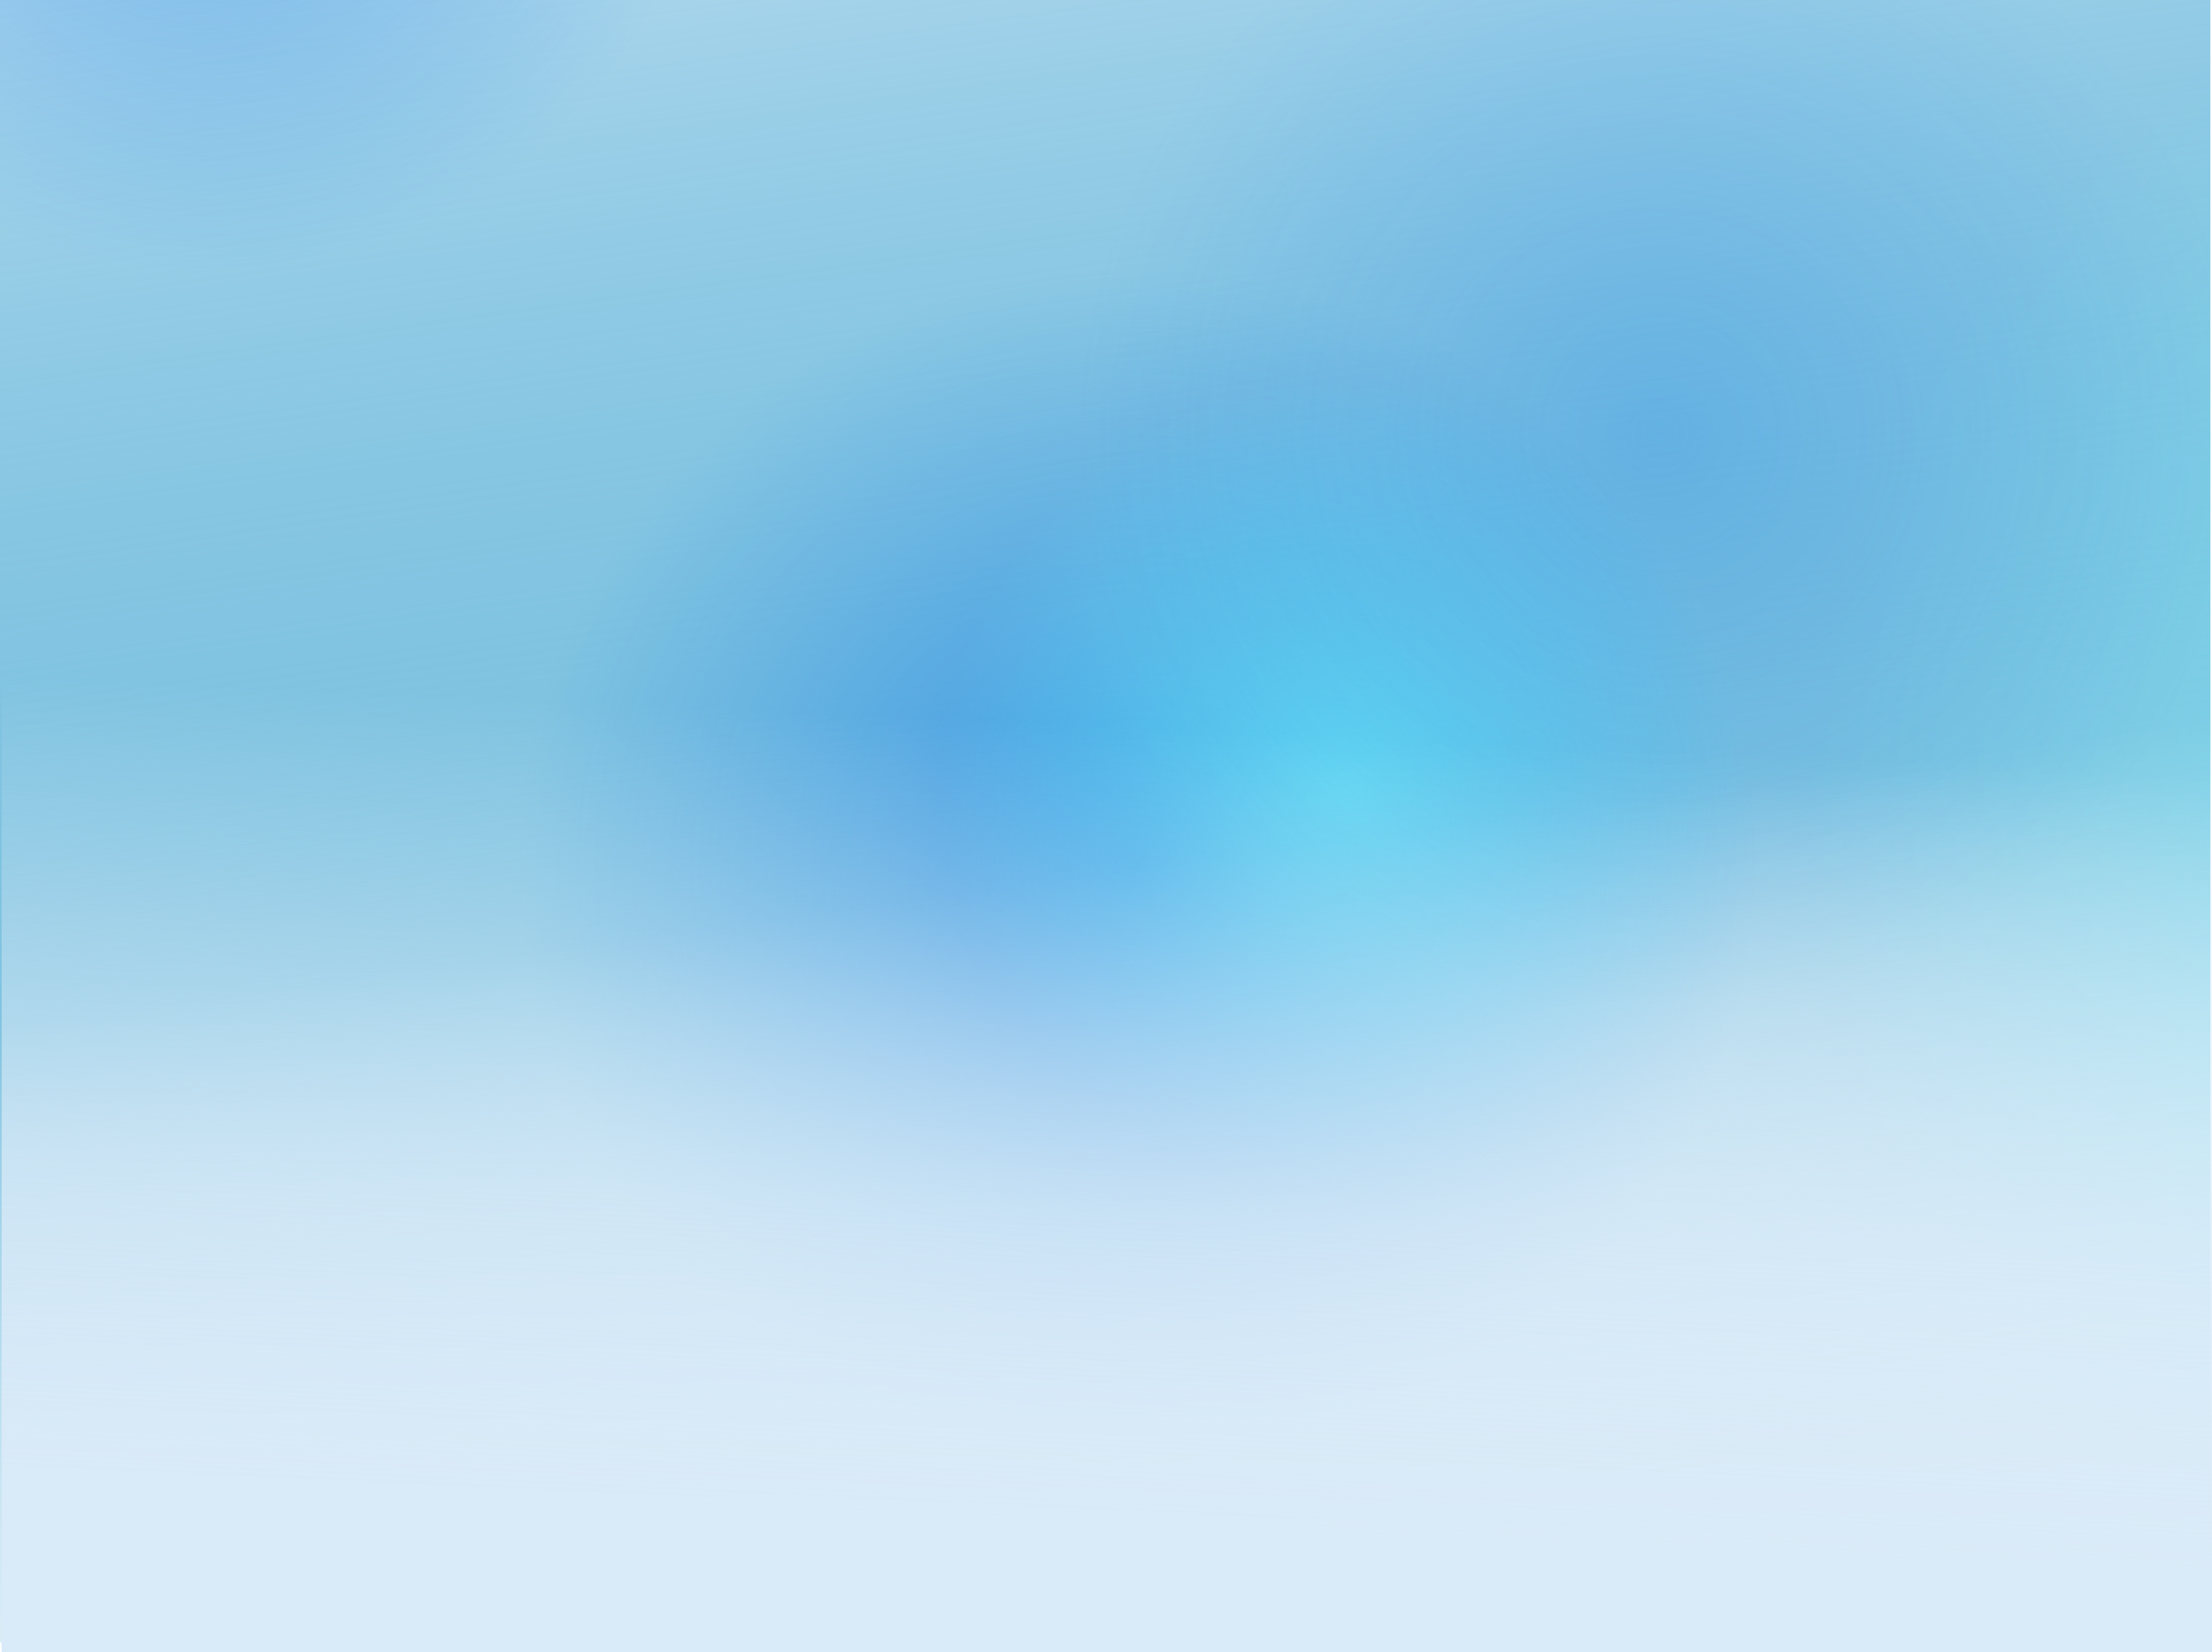
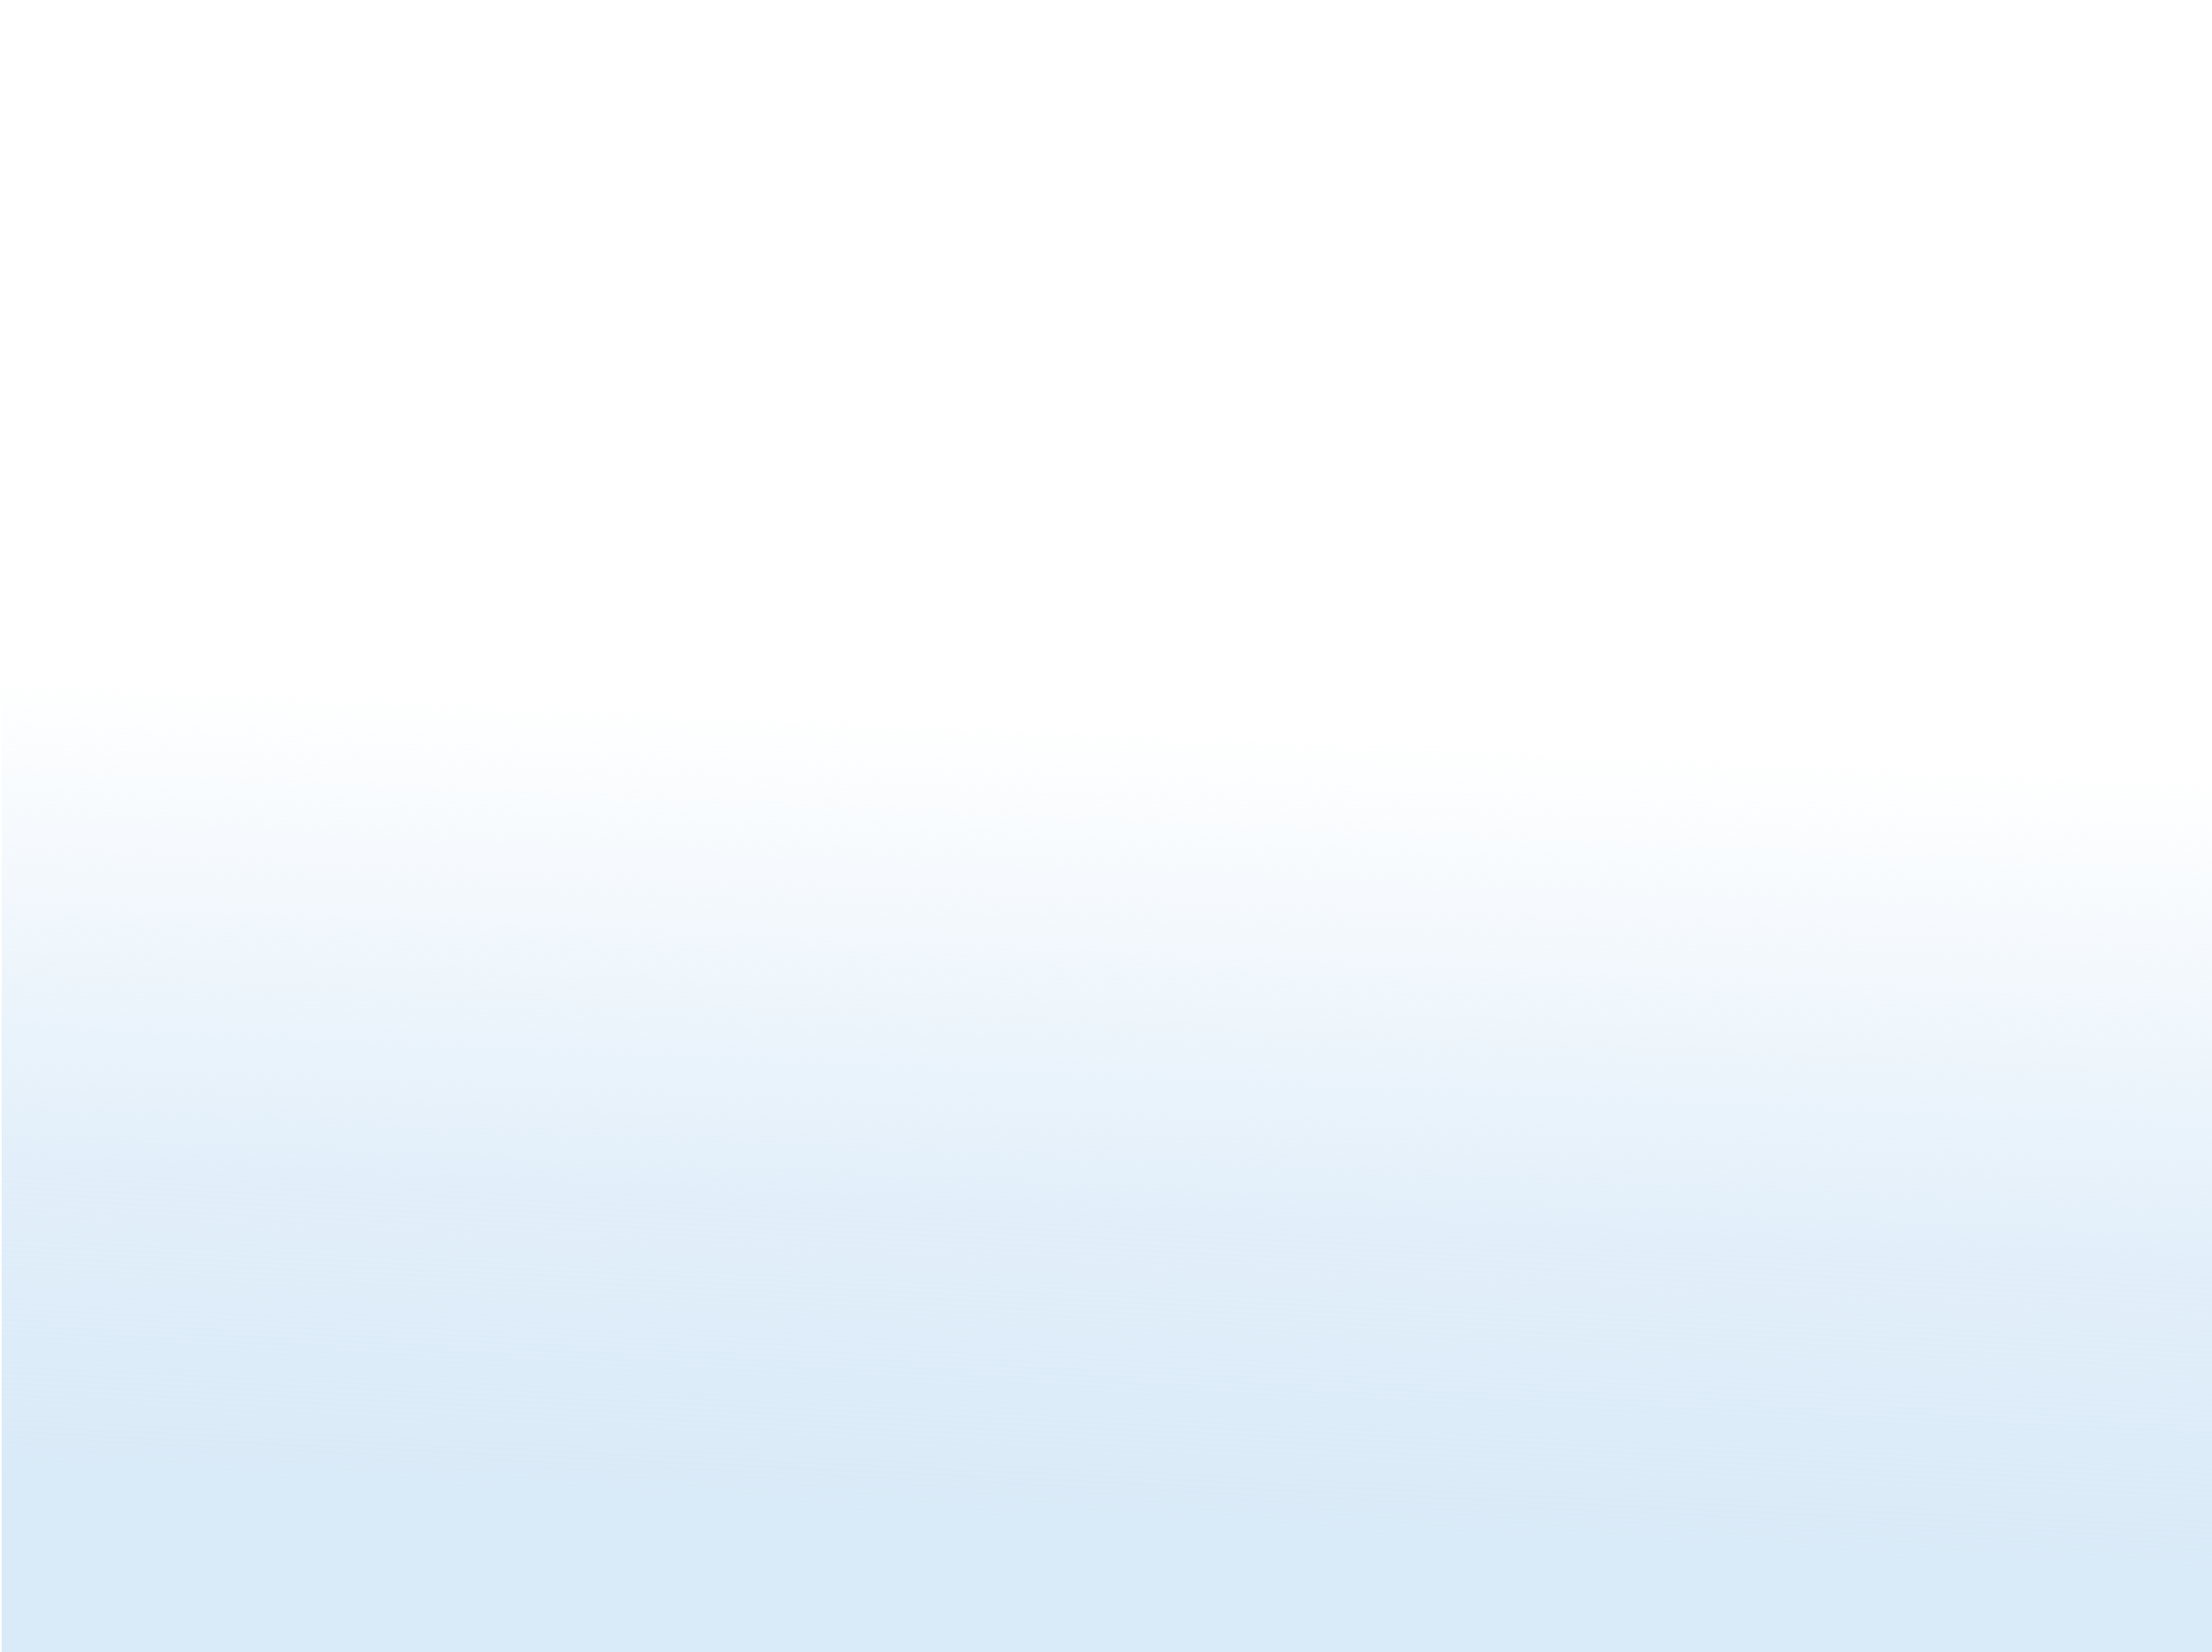
<svg xmlns="http://www.w3.org/2000/svg" xmlns:xlink="http://www.w3.org/1999/xlink" width="1367" height="1021" viewBox="0 0 1367 1021">
  <defs>
    <clipPath id="a">
-       <rect width="1366" height="1015" transform="translate(3794 -1328)" fill="#d9eaf8" />
-     </clipPath>
+       </clipPath>
    <linearGradient id="b" x1="0.135" y1="-0.225" x2="0.42" y2="1.299" gradientUnits="objectBoundingBox">
      <stop offset="0" stop-color="#d9eaf8" />
      <stop offset="0.522" stop-color="#0088c1" stop-opacity="0.502" />
      <stop offset="1" stop-color="#d9eaf8" stop-opacity="0" />
    </linearGradient>
    <radialGradient id="c" cx="0.5" cy="0.5" r="0.267" gradientTransform="translate(0 -0.171) scale(1 1.342)" gradientUnits="objectBoundingBox">
      <stop offset="0" stop-color="#6effff" stop-opacity="0.8" />
      <stop offset="1" stop-color="#6effff" stop-opacity="0" />
    </radialGradient>
    <radialGradient id="d" cx="0.5" cy="0.5" r="0.267" gradientTransform="translate(0 -0.171) scale(1 1.342)" gradientUnits="objectBoundingBox">
      <stop offset="0" stop-color="#0575e6" stop-opacity="0.8" />
      <stop offset="1" stop-color="#0575e6" stop-opacity="0" />
    </radialGradient>
    <radialGradient id="f" r="0.267" gradientTransform="matrix(1, 0, 0, -1.342, 0, 1.171)" xlink:href="#c" />
    <radialGradient id="g" r="0.383" gradientTransform="matrix(1, 0.001, 0.002, -1.342, -0.001, 1.171)" xlink:href="#d" />
    <linearGradient id="h" x1="0.281" y1="0.888" x2="0.335" y2="0.239" gradientUnits="objectBoundingBox">
      <stop offset="0" stop-color="#d9eaf8" />
      <stop offset="0.394" stop-color="#d9eaf8" stop-opacity="0.765" />
      <stop offset="1" stop-color="#d9eaf8" stop-opacity="0" />
    </linearGradient>
  </defs>
  <g transform="translate(-3794 1328)" clip-path="url(#a)">
    <rect width="1366" height="1015" transform="translate(3794 -1328)" fill="url(#b)" />
    <g transform="translate(4412.02 -1089.278)">
      <path d="M0,0H2131V1570.285H0Z" transform="translate(0 -516.365)" opacity="0.5" fill="url(#c)" />
-       <path d="M0,0H1440.1V1023.056H0Z" transform="translate(-635.04 -215.44)" opacity="0.7" fill="url(#d)" />
    </g>
-     <path d="M0,0H1200.018V882.445H0Z" transform="translate(3318.982 -1918.549)" opacity="0.5" fill="url(#d)" />
    <g transform="matrix(-0.999, 0.035, -0.035, -0.999, 5289.971, -577.363)">
      <path d="M0,696.013H946.493V0H0Z" transform="translate(181.444 -60.836)" opacity="0.7" fill="url(#f)" />
      <path d="M0,696.013H946.493V0H0Z" transform="translate(-20.013 150.887)" opacity="0.3" fill="url(#g)" />
    </g>
  </g>
  <rect width="1366" height="769" transform="translate(1 252)" fill="url(#h)" />
</svg>